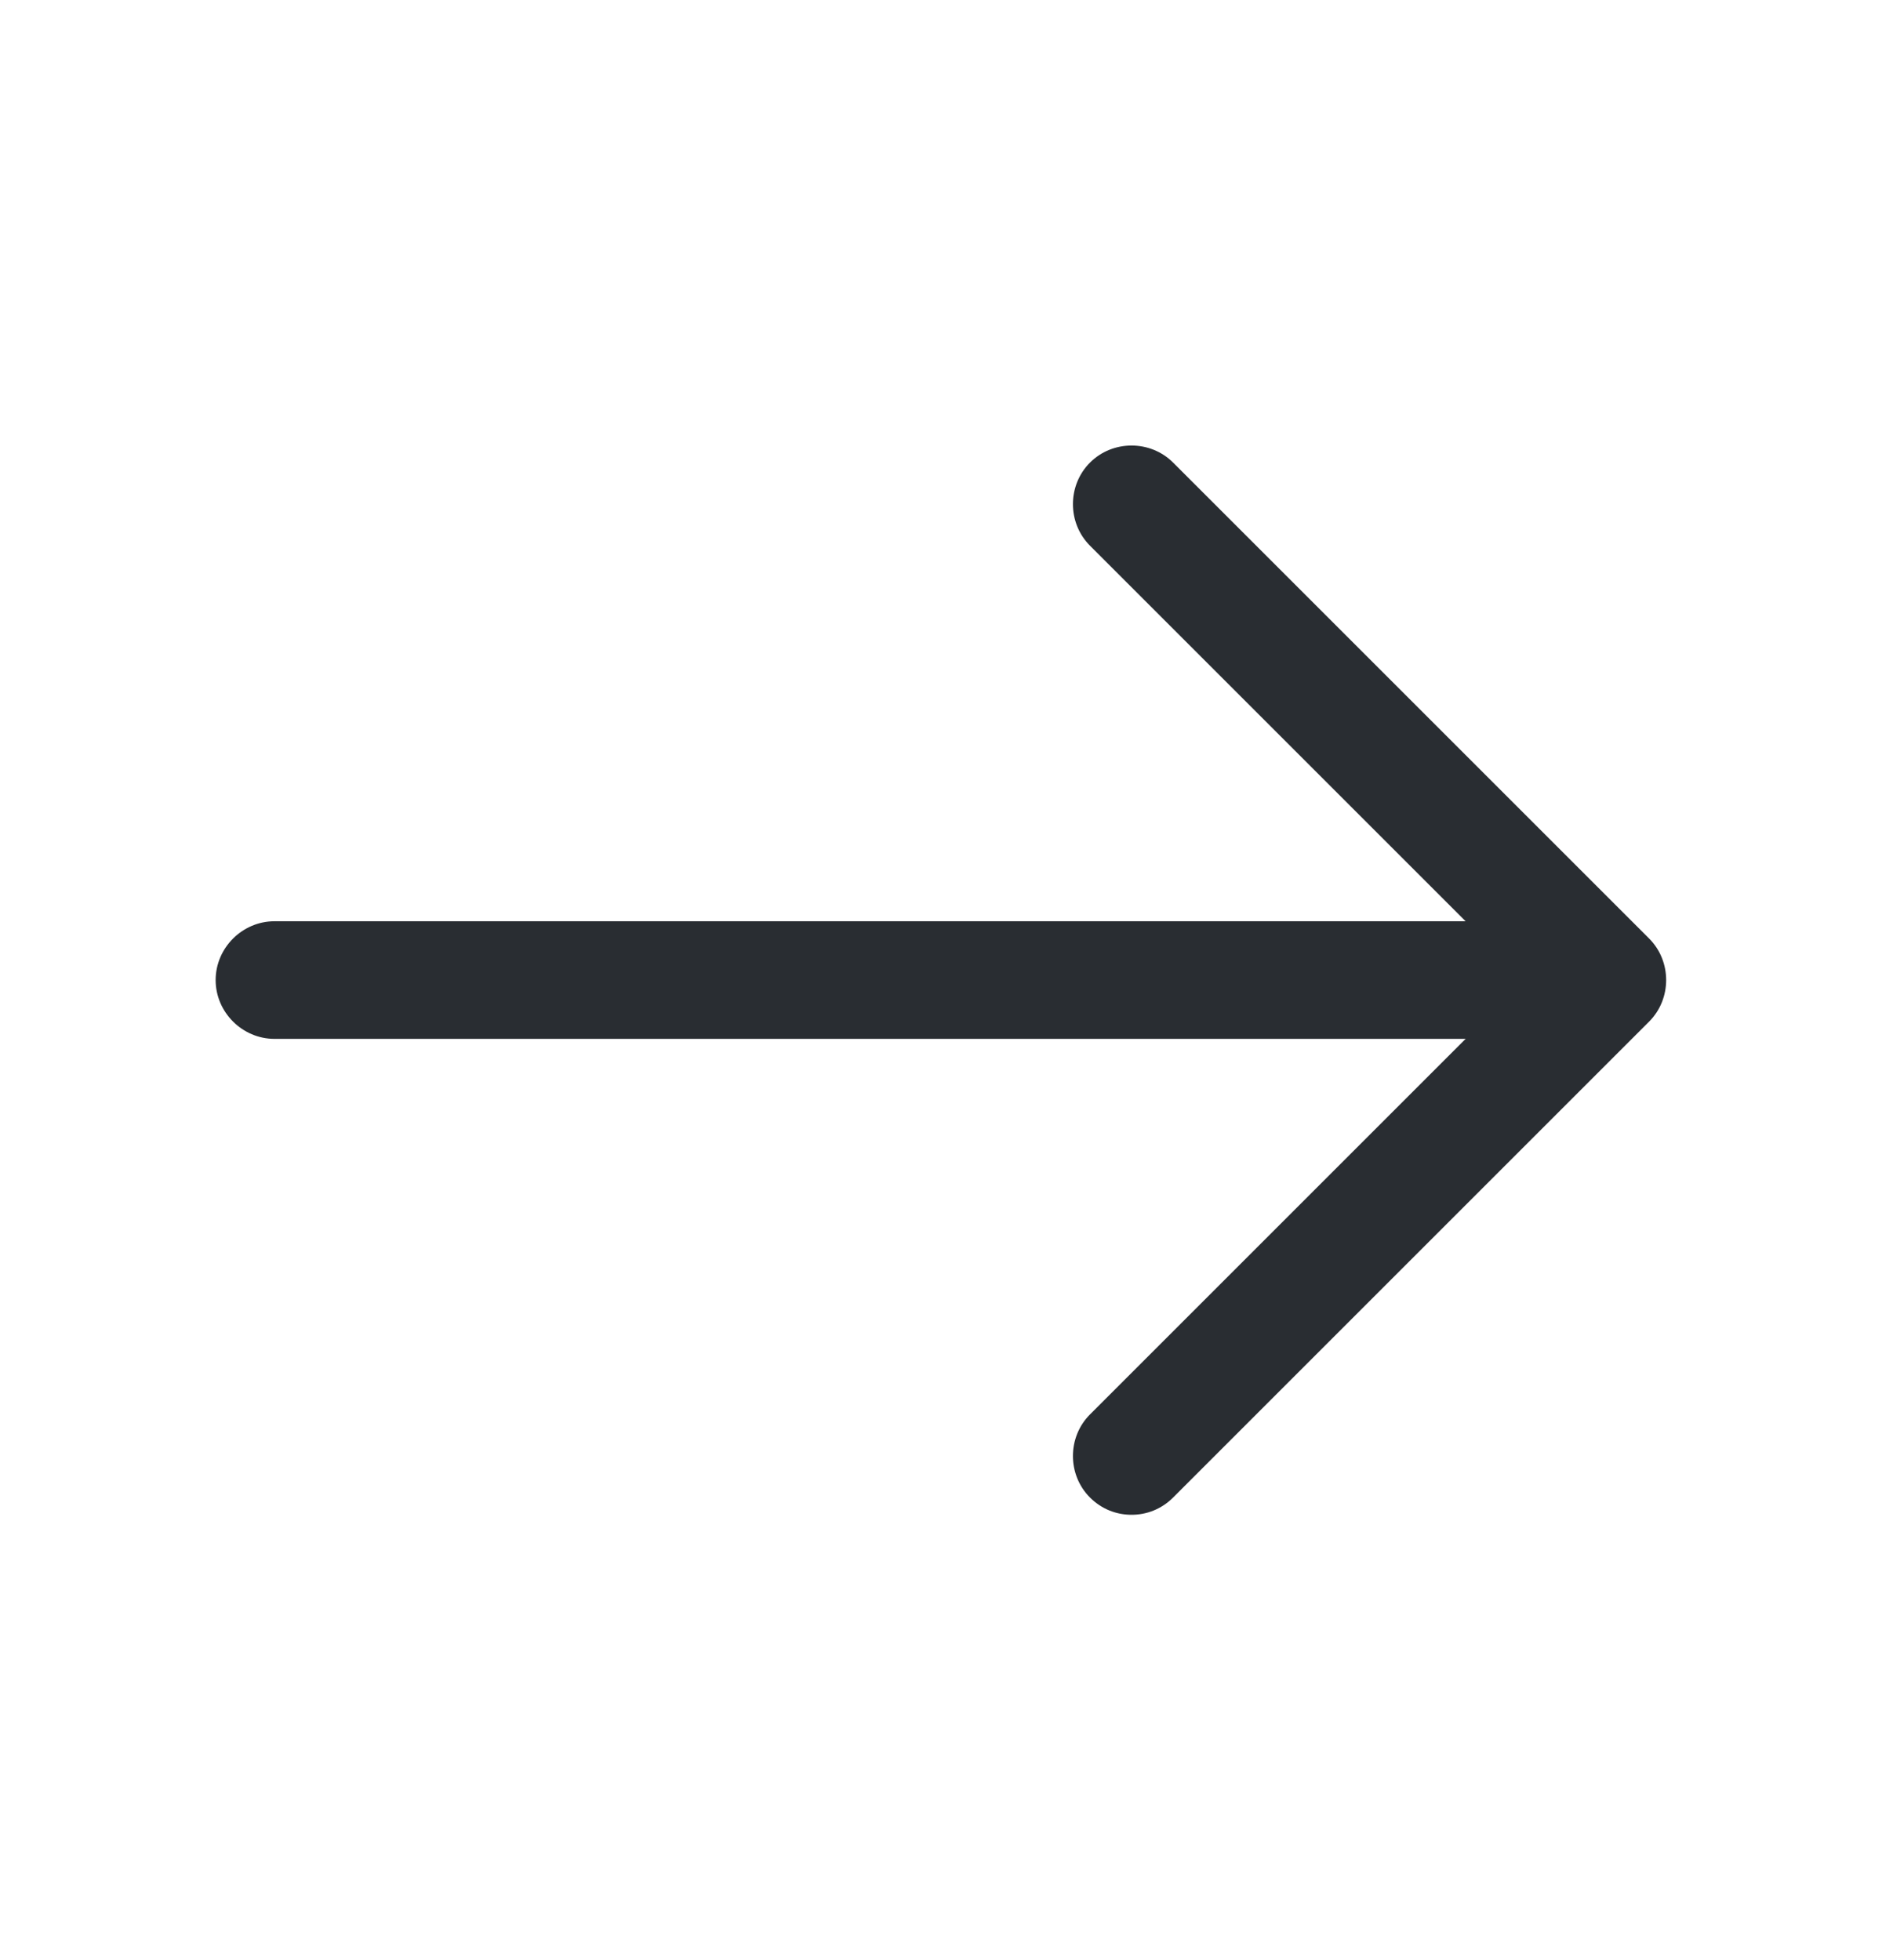
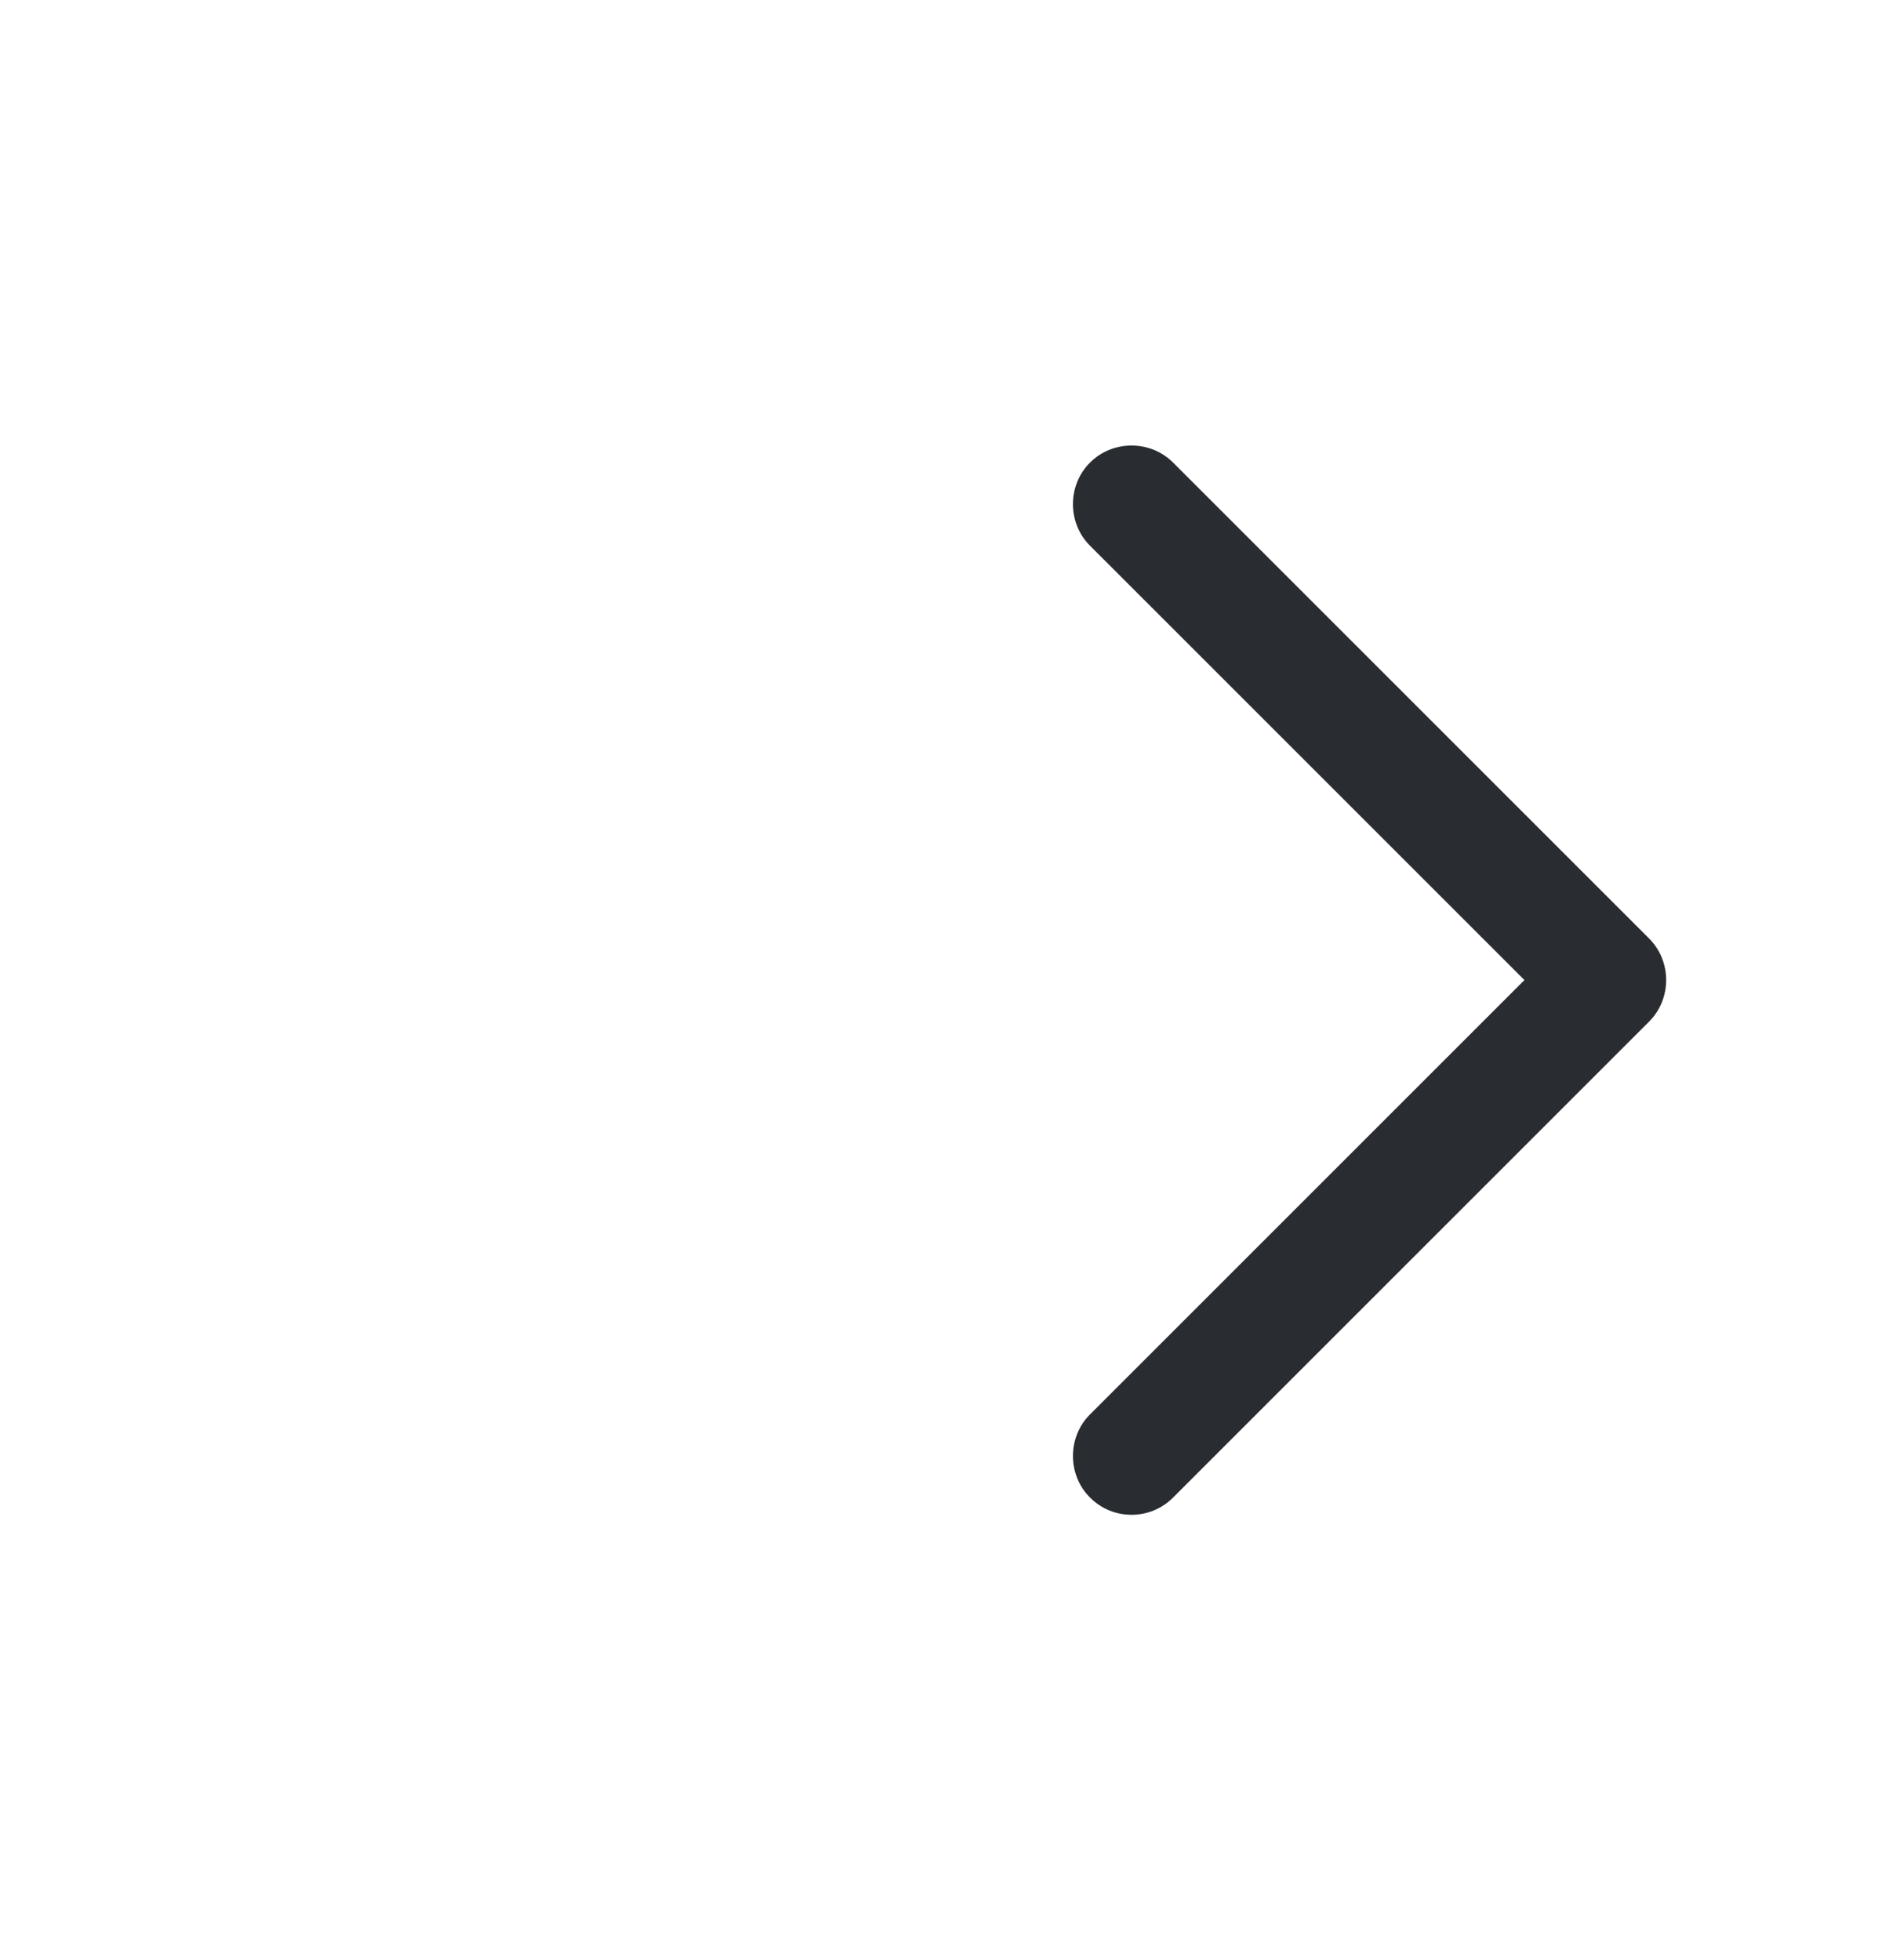
<svg xmlns="http://www.w3.org/2000/svg" width="24" height="25" viewBox="0 0 24 25" fill="none">
  <path d="M14.43 19.32C14.24 19.32 14.05 19.25 13.9 19.1C13.61 18.81 13.61 18.33 13.9 18.04L19.44 12.5L13.9 6.96C13.61 6.67 13.61 6.19 13.9 5.9C14.19 5.61 14.67 5.61 14.96 5.9L21.03 11.97C21.32 12.26 21.32 12.74 21.03 13.03L14.96 19.1C14.81 19.25 14.62 19.32 14.43 19.32Z" fill="#292D32" />
-   <path d="M20.33 13.25H3.5C3.09 13.25 2.75 12.91 2.75 12.5C2.75 12.09 3.09 11.75 3.5 11.75H20.33C20.74 11.75 21.08 12.09 21.08 12.5C21.08 12.91 20.74 13.25 20.33 13.25Z" fill="#292D32" />
</svg>